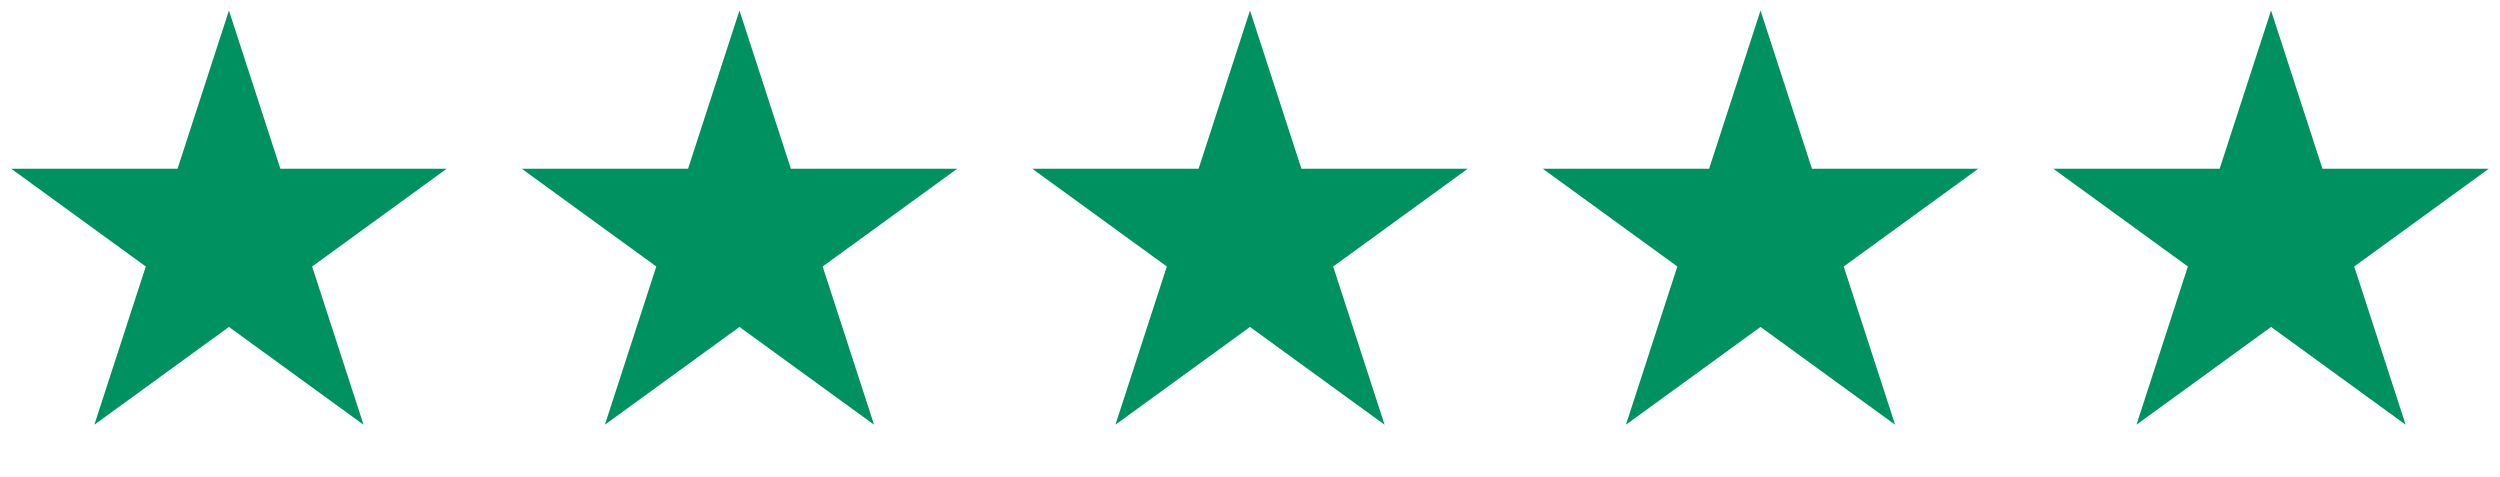
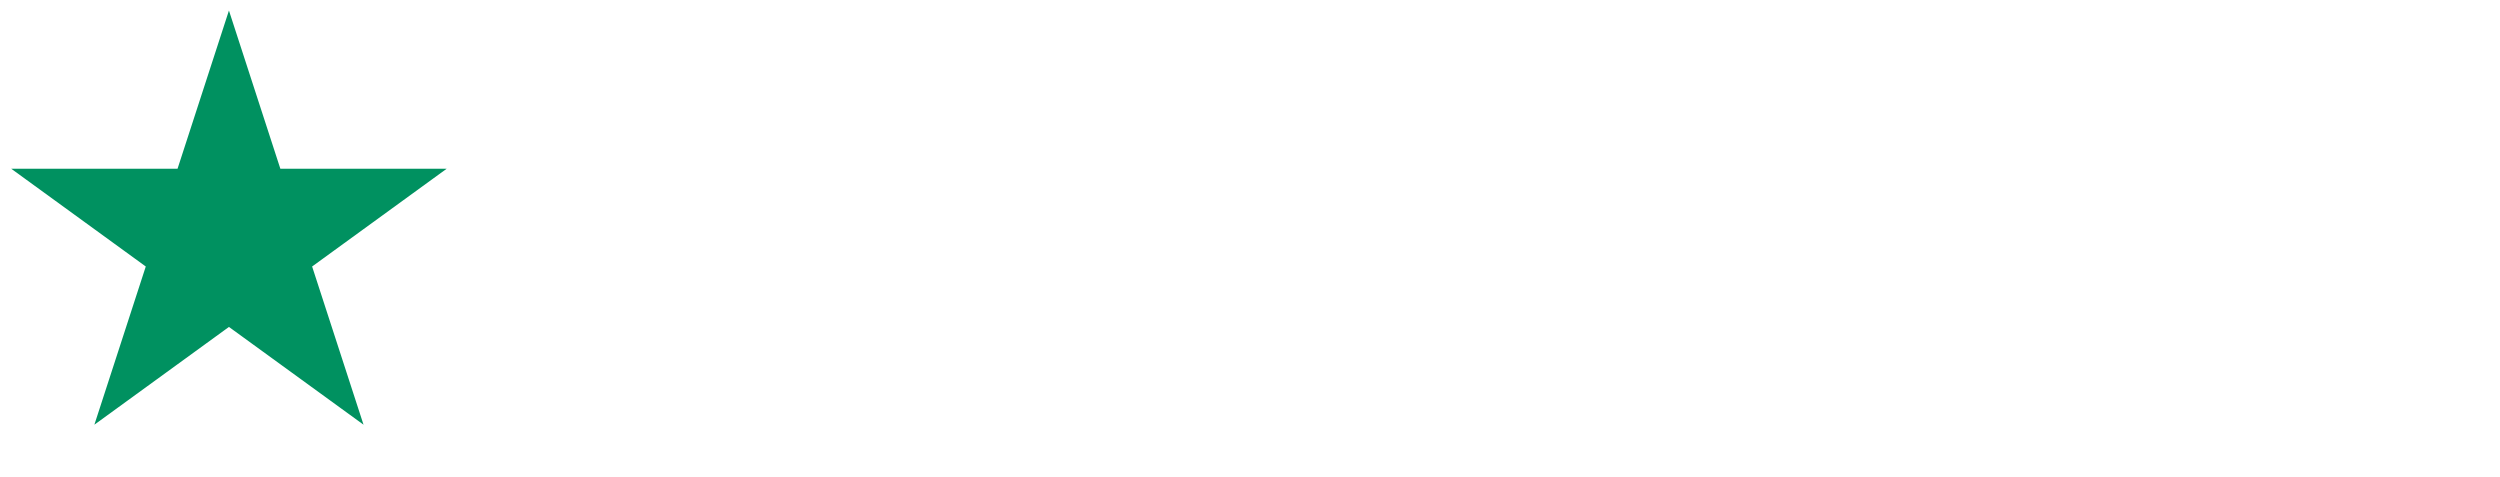
<svg xmlns="http://www.w3.org/2000/svg" width="215" height="41" viewBox="0 0 215 41" fill="none">
  <path d="M19.689 0.905L24.11 14.51L38.415 14.51L26.842 22.919L31.263 36.524L19.689 28.116L8.116 36.524L12.537 22.919L0.964 14.51L15.269 14.51L19.689 0.905Z" fill="#009160" />
-   <path d="M63.594 0.905L68.015 14.51L82.32 14.51L70.747 22.919L75.168 36.524L63.594 28.116L52.021 36.524L56.442 22.919L44.869 14.51L59.174 14.51L63.594 0.905Z" fill="#009160" />
-   <path d="M107.5 0.905L111.921 14.51L126.226 14.51L114.653 22.919L119.073 36.524L107.5 28.116L95.927 36.524L100.347 22.919L88.774 14.51L103.079 14.51L107.5 0.905Z" fill="#009160" />
-   <path d="M151.405 0.905L155.826 14.51L170.131 14.51L158.558 22.919L162.978 36.524L151.405 28.116L139.832 36.524L144.252 22.919L132.679 14.51L146.984 14.51L151.405 0.905Z" fill="#009160" />
-   <path d="M195.311 0.905L199.731 14.51L214.036 14.51L202.463 22.919L206.884 36.524L195.311 28.116L183.737 36.524L188.158 22.919L176.585 14.51L190.89 14.51L195.311 0.905Z" fill="#009160" />
</svg>